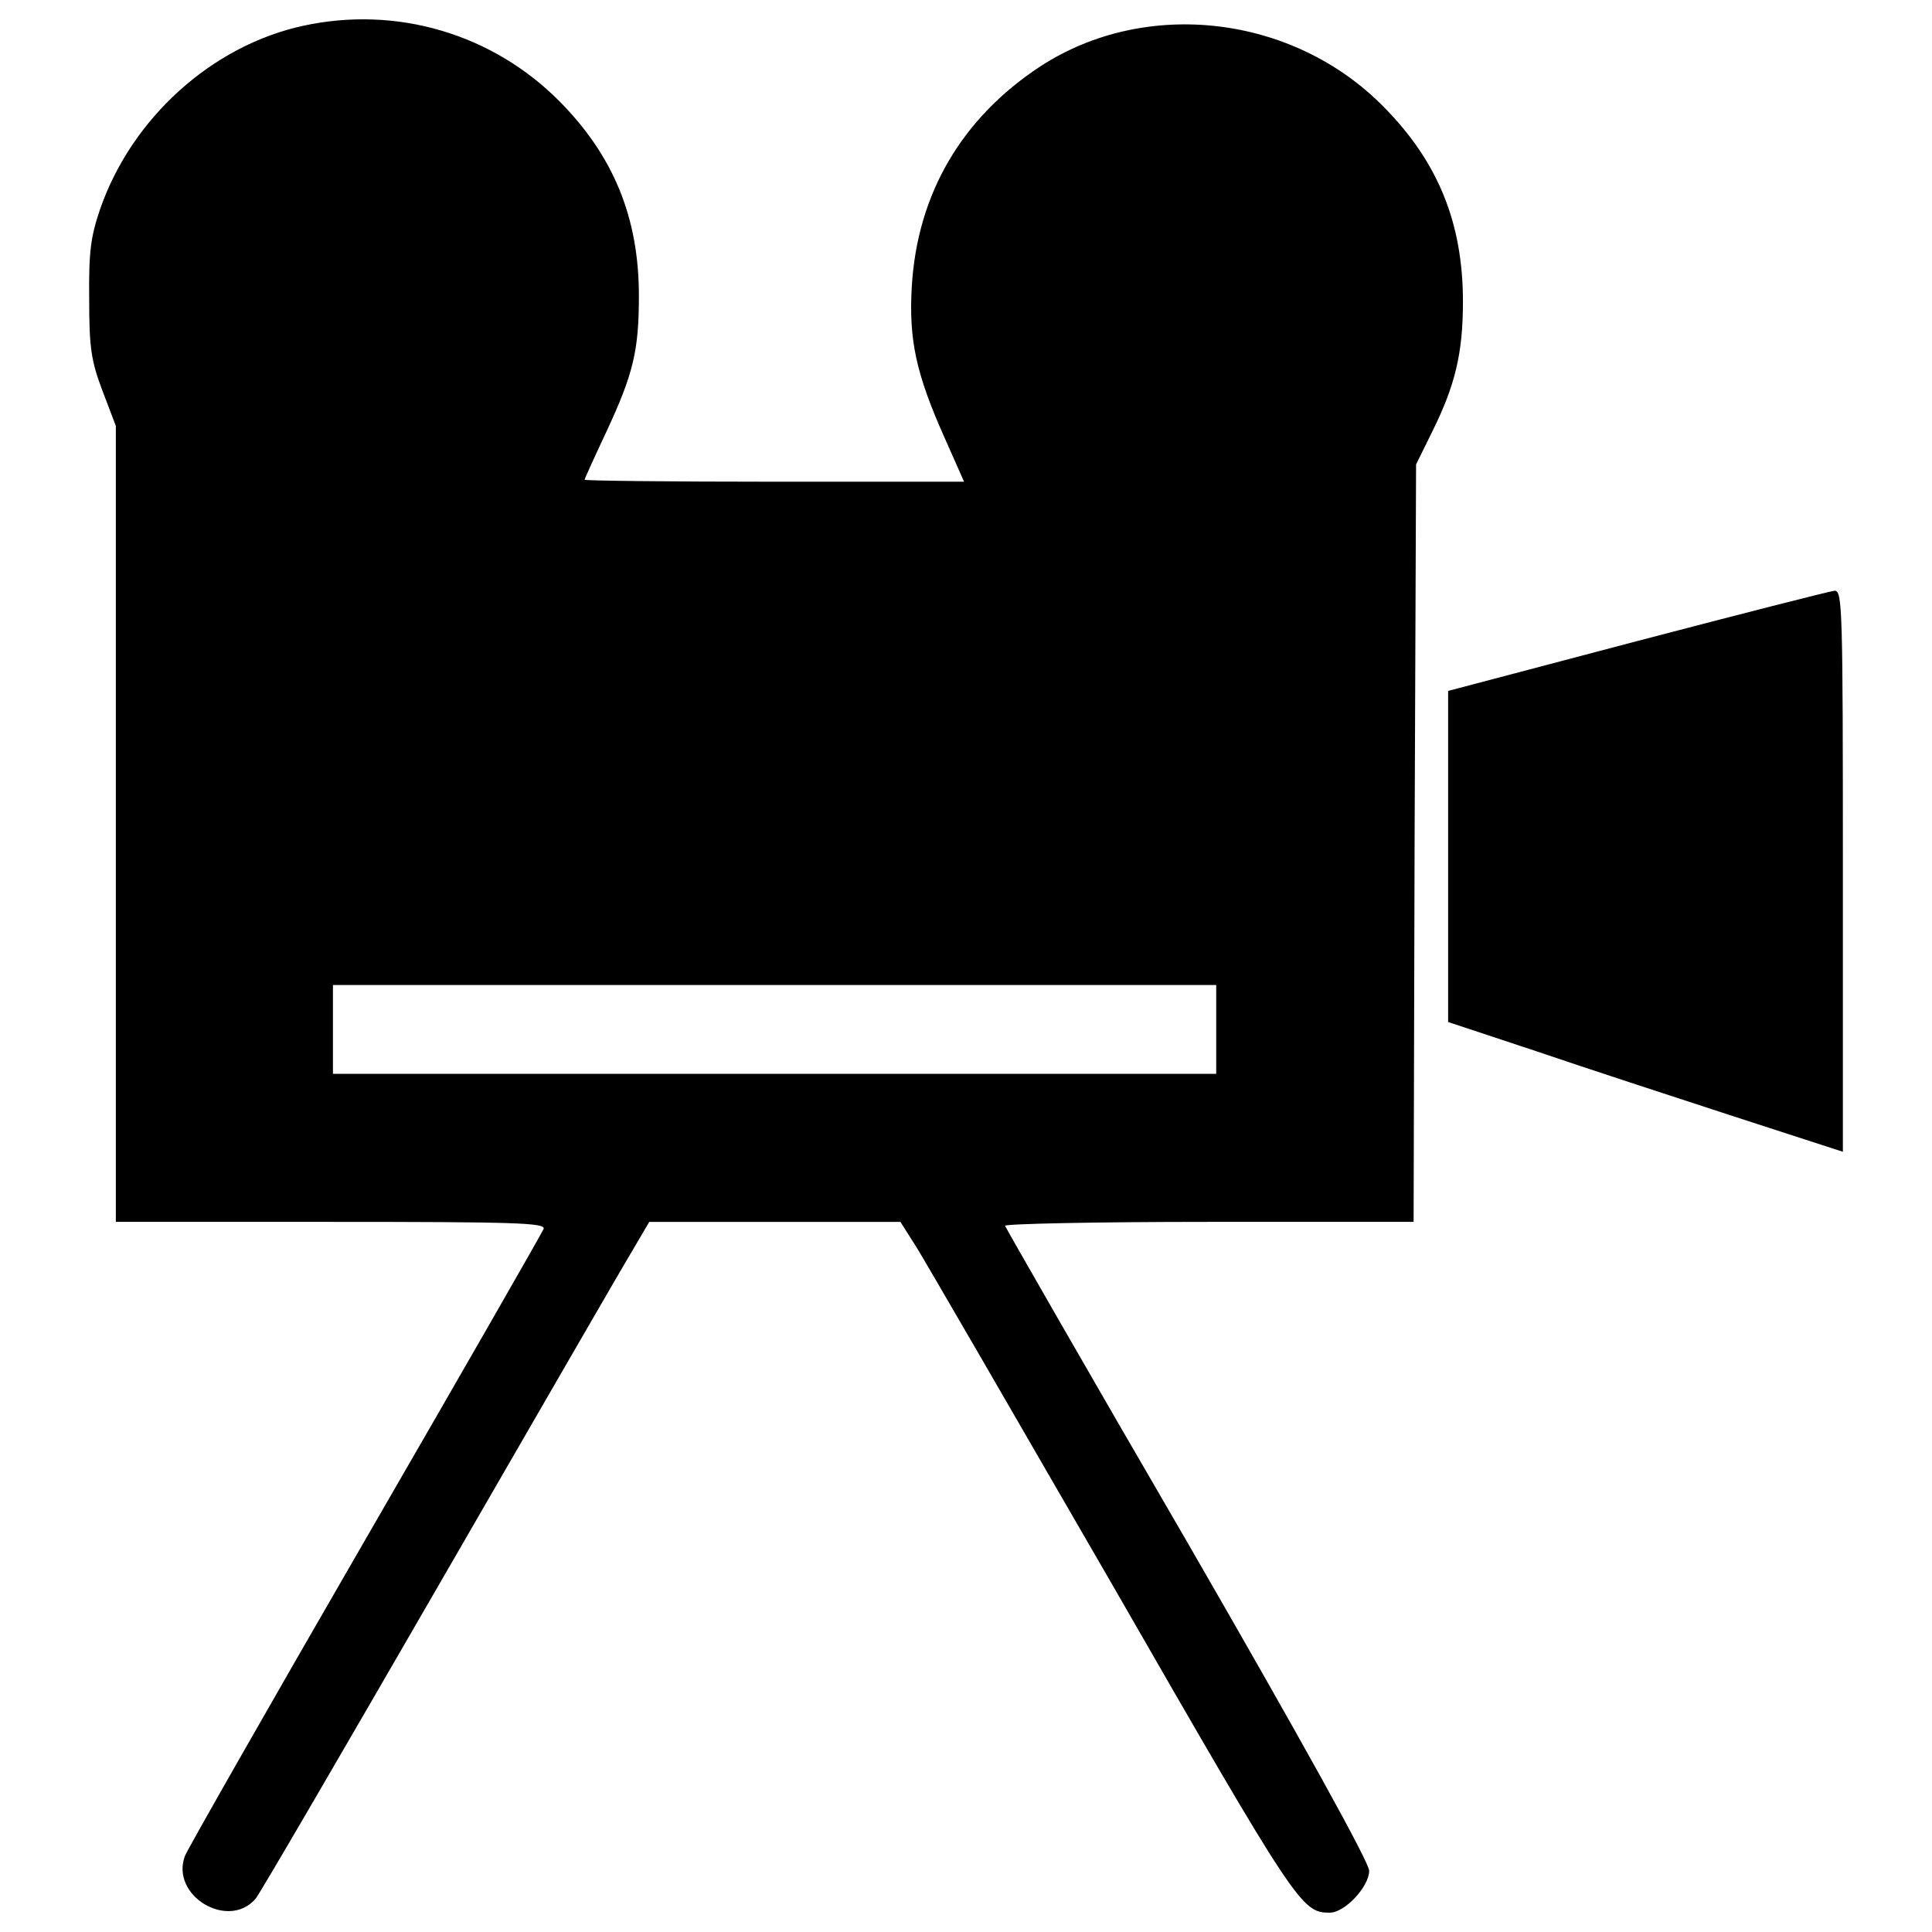
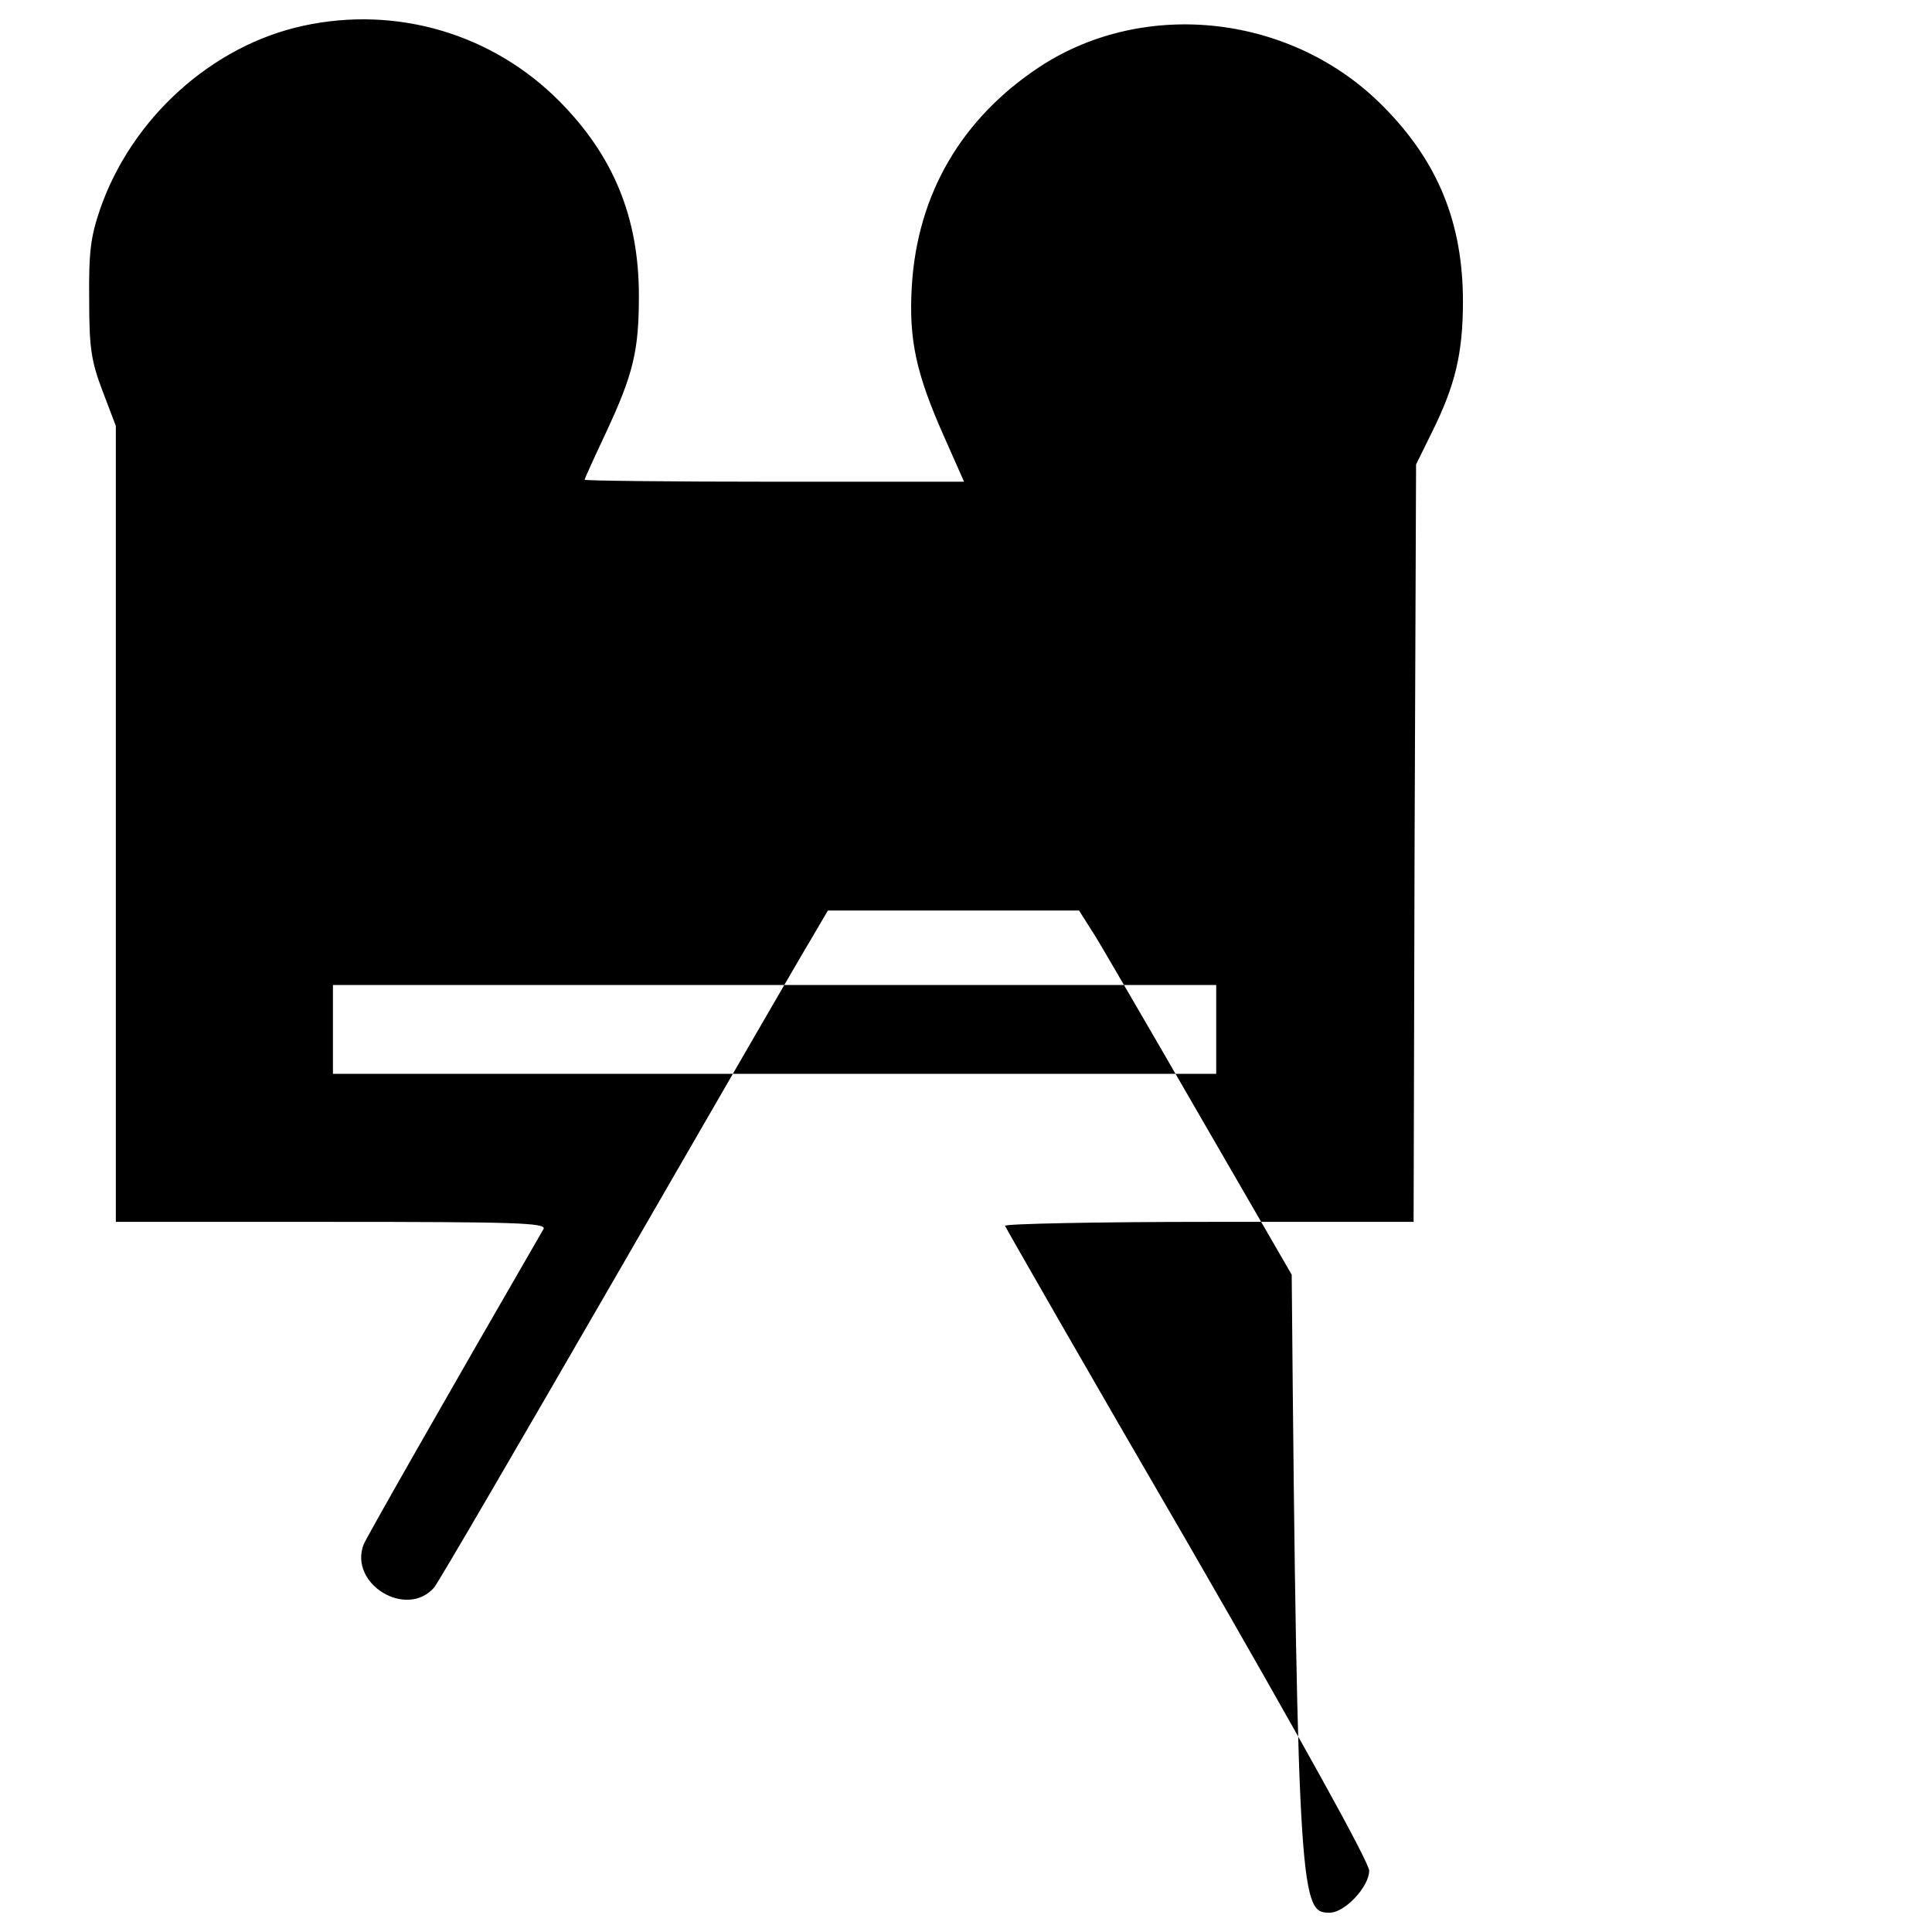
<svg xmlns="http://www.w3.org/2000/svg" fill="#000000" width="800px" height="800px" viewBox="0 0 1000 1000" version="1.1" enable-background="new 0 0 1000 1000" xml:space="preserve">
  <g>
    <g transform="translate(0,511) scale(0.1,-0.1)">
-       <path d="M1570.1,4976.7c-472.5-102.2-888.8-477.6-1052.3-950.1c-48.5-143-58.7-219.7-56.2-464.8c0-252.9,10.2-319.3,69-475.1l69-181.3V844.2v-2058.6h1113.6c952.7,0,1111-5.1,1100.8-35.8c-7.7-20.4-424-745.8-924.6-1611.6c-500.6-865.8-919.5-1601.4-932.2-1634.6c-76.6-204.3,222.2-385.7,365.2-222.2c20.4,23,447,756,950.1,1626.9s952.7,1649.9,1001.2,1729.1l86.8,148.1h651.3h648.7l84.3-132.8c46-74.1,503.2-863.3,1016.5-1752.1C6714-4756.8,6736.9-4790,6882.5-4790c79.2,0,204.3,135.4,204.3,217.1c0,43.4-344.8,666.6-937.3,1693.3C5631-1988.2,5207.1-1247.5,5202-1234.8c-5.1,10.2,467.4,20.4,1052.3,20.4h1062.5l5.1,1961.5l7.7,1959l84.3,171.1c117.5,237.5,158.3,403.5,158.3,671.7c0,408.7-130.2,725.3-411.2,1008.9c-467.4,475-1228.5,564.4-1775.1,209.4c-408.7-268.2-638.5-661.5-666.6-1141.7c-15.3-273.3,20.4-447,171.1-784.1l99.6-224.8h-983.3c-538.9,0-980.8,5.1-980.8,10.2c0,5.1,51.1,117.5,112.4,247.8c140.5,301.4,168.6,421.4,168.6,704.9c0,406.1-132.8,725.3-411.2,1006.3C2548.3,4935.8,2052.8,5081.4,1570.1,4976.7z M6295.1-218.2v-229.9H4009.2H1723.3v229.9V11.6h2285.9h2285.9V-218.2z" />
-       <path d="M8473.7,1791.8l-978.2-258V675.7v-855.6l454.6-150.7c247.8-84.3,707.5-235,1021.6-337.1l567-183.9V601.6c0,1369-2.5,1453.3-43.4,1450.7C9469.8,2049.8,9010,1932.3,8473.7,1791.8z" />
+       <path d="M1570.1,4976.7c-472.5-102.2-888.8-477.6-1052.3-950.1c-48.5-143-58.7-219.7-56.2-464.8c0-252.9,10.2-319.3,69-475.1l69-181.3V844.2v-2058.6h1113.6c952.7,0,1111-5.1,1100.8-35.8c-500.6-865.8-919.5-1601.4-932.2-1634.6c-76.6-204.3,222.2-385.7,365.2-222.2c20.4,23,447,756,950.1,1626.9s952.7,1649.9,1001.2,1729.1l86.8,148.1h651.3h648.7l84.3-132.8c46-74.1,503.2-863.3,1016.5-1752.1C6714-4756.8,6736.9-4790,6882.5-4790c79.2,0,204.3,135.4,204.3,217.1c0,43.4-344.8,666.6-937.3,1693.3C5631-1988.2,5207.1-1247.5,5202-1234.8c-5.1,10.2,467.4,20.4,1052.3,20.4h1062.5l5.1,1961.5l7.7,1959l84.3,171.1c117.5,237.5,158.3,403.5,158.3,671.7c0,408.7-130.2,725.3-411.2,1008.9c-467.4,475-1228.5,564.4-1775.1,209.4c-408.7-268.2-638.5-661.5-666.6-1141.7c-15.3-273.3,20.4-447,171.1-784.1l99.6-224.8h-983.3c-538.9,0-980.8,5.1-980.8,10.2c0,5.1,51.1,117.5,112.4,247.8c140.5,301.4,168.6,421.4,168.6,704.9c0,406.1-132.8,725.3-411.2,1006.3C2548.3,4935.8,2052.8,5081.4,1570.1,4976.7z M6295.1-218.2v-229.9H4009.2H1723.3v229.9V11.6h2285.9h2285.9V-218.2z" />
    </g>
  </g>
</svg>